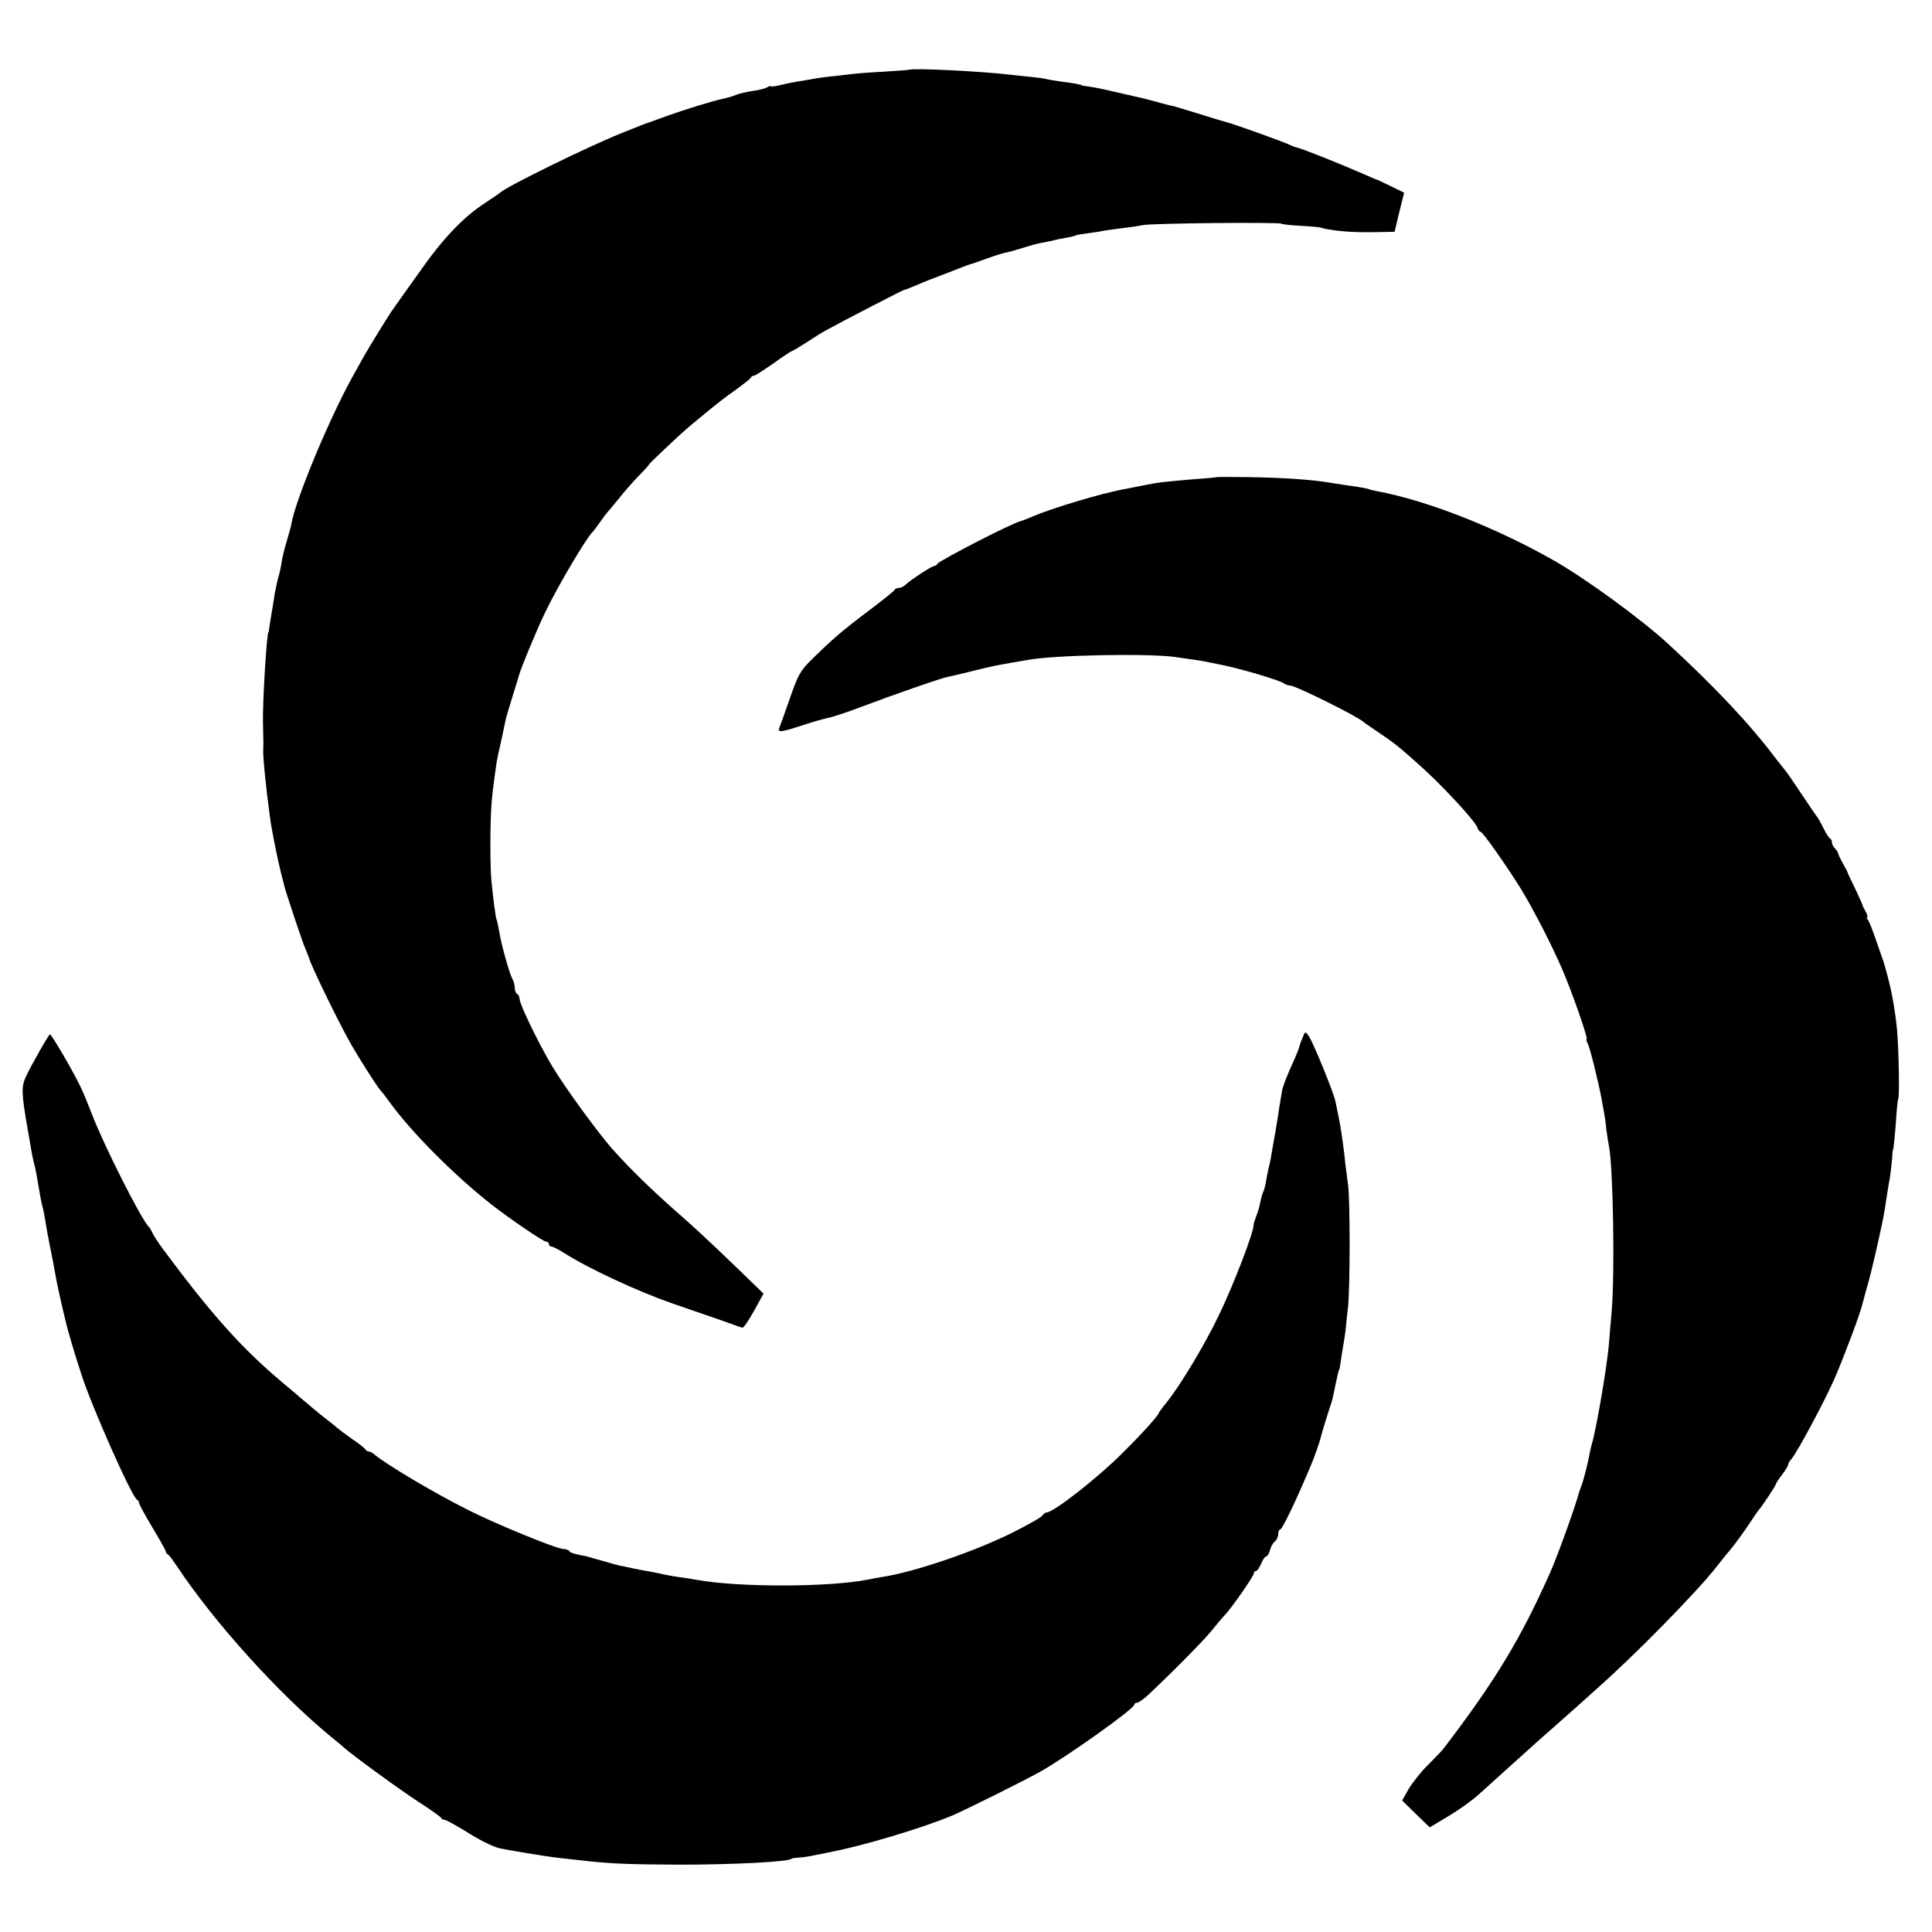
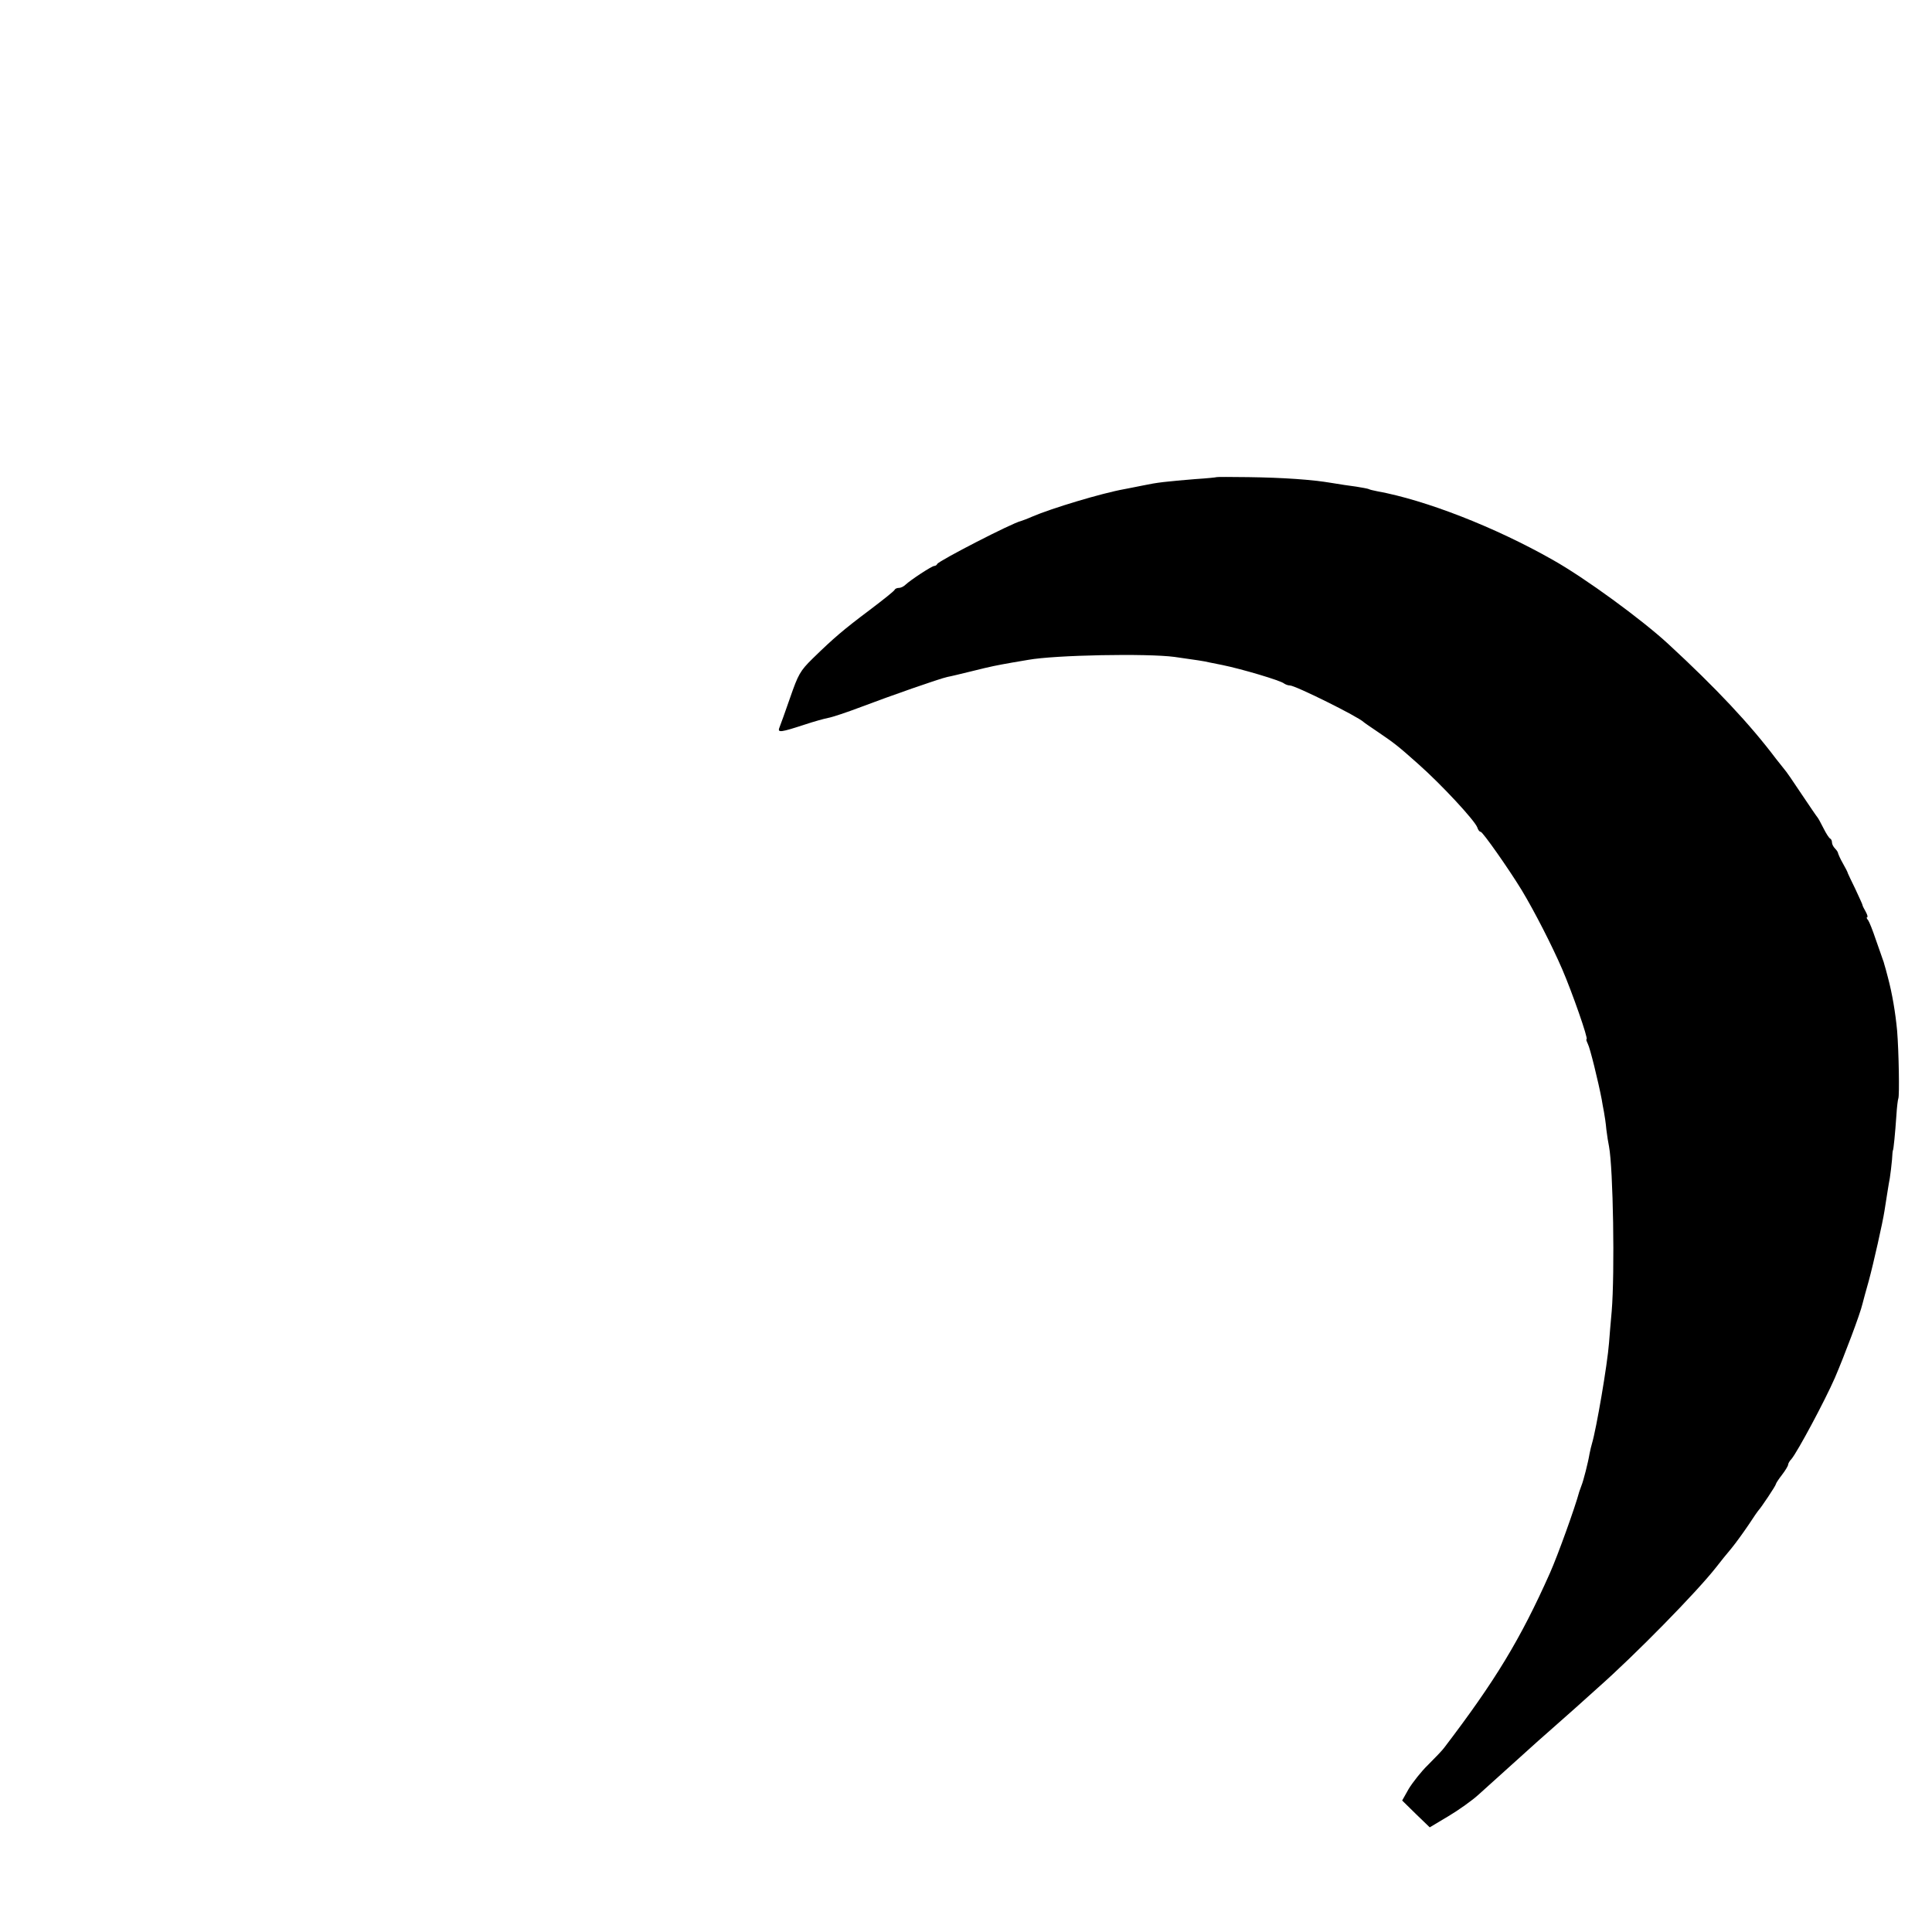
<svg xmlns="http://www.w3.org/2000/svg" version="1.0" width="792pt" height="792pt" viewBox="0 0 792 792" preserveAspectRatio="xMidYMid meet">
  <g transform="translate(0,792) scale(0.1,-0.1)" fill="#000000" stroke="none">
-     <path d="M3727 7634 c-1 -1 -49 -4 -107 -8 -58 -3 -121 -8 -140 -11 -19 -2 -55 -7 -80 -9 -25 -3 -56 -7 -70 -10 -14 -3 -41 -7 -60 -10 -19 -3 -52 -10 -72 -15 -21 -5 -38 -7 -38 -5 0 3 -8 1 -17 -5 -10 -5 -36 -11 -58 -14 -22 -3 -53 -10 -68 -16 -15 -6 -38 -13 -50 -15 -43 -9 -163 -46 -232 -71 -38 -14 -74 -27 -80 -29 -11 -3 -15 -5 -110 -43 -137 -55 -473 -220 -495 -243 -3 -3 -30 -21 -60 -41 -92 -60 -175 -147 -274 -289 -53 -74 -99 -139 -103 -145 -11 -13 -96 -151 -122 -197 -12 -21 -29 -53 -39 -70 -98 -173 -242 -519 -258 -618 -1 -8 -10 -40 -19 -70 -9 -30 -18 -67 -20 -82 -2 -15 -8 -44 -14 -65 -6 -21 -12 -51 -15 -68 -2 -16 -8 -50 -12 -75 -4 -25 -9 -53 -10 -62 -1 -10 -2 -19 -4 -20 -7 -9 -24 -291 -22 -368 2 -85 2 -95 1 -112 -2 -25 11 -155 27 -273 6 -51 32 -178 45 -230 6 -22 12 -47 14 -55 5 -23 71 -221 85 -255 7 -16 14 -34 16 -40 7 -29 111 -244 167 -345 29 -53 116 -190 127 -200 3 -3 20 -24 37 -48 89 -123 266 -301 418 -420 77 -60 212 -152 224 -152 6 0 11 -4 11 -10 0 -5 5 -10 10 -10 6 0 28 -11 50 -25 105 -67 307 -160 448 -209 86 -30 184 -63 217 -75 33 -12 64 -23 68 -24 5 -1 26 30 48 69 l39 71 -123 119 c-67 65 -156 148 -197 184 -130 114 -214 194 -300 290 -60 68 -197 256 -247 340 -57 96 -133 253 -133 275 0 7 -4 17 -10 20 -5 3 -10 15 -10 26 0 10 -4 27 -10 37 -12 22 -47 146 -54 196 -4 21 -8 41 -10 45 -4 6 -15 91 -22 166 -5 51 -5 224 0 295 3 49 7 78 21 180 2 14 11 57 20 95 8 39 17 79 19 90 3 11 15 52 27 90 12 39 23 75 25 81 4 23 78 201 109 264 56 116 172 310 195 330 3 3 17 21 30 40 13 19 27 37 30 40 3 3 23 27 45 54 22 28 59 70 82 94 24 24 43 45 43 47 0 2 24 26 53 53 79 75 104 97 147 132 21 17 49 40 62 51 34 27 38 31 98 74 30 22 57 43 58 47 2 5 8 8 13 8 5 0 40 23 79 50 39 28 72 50 75 50 2 0 31 17 62 37 32 21 69 44 83 51 61 34 315 165 317 164 2 -1 24 8 50 19 27 12 73 30 103 41 30 12 66 25 80 31 14 6 30 11 35 13 6 1 37 12 70 24 33 12 71 24 85 26 14 3 44 12 67 19 24 8 57 17 75 20 18 3 40 8 48 10 8 2 30 7 49 10 19 3 37 8 41 10 3 2 26 6 51 9 24 3 55 8 68 11 13 2 49 7 80 11 31 3 65 9 76 11 28 8 557 13 568 6 5 -3 43 -7 84 -9 41 -2 78 -6 82 -8 3 -3 34 -8 66 -12 57 -6 94 -7 191 -5 l41 1 19 80 20 80 -55 27 c-31 15 -58 28 -61 28 -3 1 -18 7 -35 15 -100 44 -267 111 -288 115 -9 2 -22 7 -27 10 -13 8 -226 85 -265 95 -16 4 -68 20 -115 35 -47 14 -92 28 -100 30 -8 1 -35 8 -60 15 -66 18 -67 18 -165 40 -49 12 -103 23 -120 25 -16 2 -30 4 -30 5 0 3 -39 10 -81 15 -23 3 -53 8 -65 11 -13 3 -42 7 -64 9 -22 2 -60 6 -85 9 -119 14 -403 28 -413 20z" />
    <path d="M4987 5964 c-1 -1 -40 -5 -87 -8 -122 -10 -157 -14 -214 -26 -28 -6 -62 -12 -76 -15 -95 -17 -300 -79 -379 -113 -20 -9 -40 -16 -46 -18 -34 -7 -337 -163 -343 -176 -2 -5 -8 -8 -12 -8 -10 0 -98 -58 -118 -77 -7 -7 -19 -13 -27 -13 -7 0 -15 -3 -17 -7 -1 -5 -48 -42 -102 -83 -108 -81 -148 -115 -235 -200 -51 -50 -59 -65 -92 -160 -20 -58 -40 -113 -44 -123 -9 -22 7 -19 105 13 36 12 79 24 95 27 17 3 77 23 135 45 116 44 321 116 354 123 12 2 57 13 102 24 80 20 97 23 164 35 19 3 49 8 65 11 110 20 488 27 600 12 91 -13 121 -17 145 -23 14 -3 36 -7 50 -10 79 -16 241 -64 254 -76 6 -4 16 -8 24 -8 22 0 280 -128 302 -150 3 -3 31 -22 62 -43 63 -43 78 -54 162 -129 96 -85 232 -232 242 -260 3 -10 9 -18 14 -18 8 0 113 -149 168 -239 53 -88 125 -229 166 -324 41 -95 108 -287 100 -287 -3 0 0 -8 5 -19 9 -16 43 -155 57 -228 2 -13 6 -35 9 -50 3 -16 8 -48 10 -73 3 -25 8 -56 11 -70 17 -91 24 -516 11 -675 -4 -44 -9 -102 -11 -130 -7 -91 -52 -353 -70 -413 -3 -9 -7 -28 -10 -42 -5 -32 -25 -111 -33 -130 -3 -8 -7 -19 -9 -25 -17 -64 -88 -261 -120 -333 -121 -272 -225 -443 -434 -717 -8 -11 -38 -42 -66 -70 -28 -27 -63 -72 -79 -98 l-27 -48 56 -55 57 -55 77 46 c42 25 98 65 123 88 51 46 195 176 213 192 6 6 47 42 90 80 44 39 87 77 96 85 9 8 49 44 89 80 154 136 406 393 486 495 17 22 45 57 63 78 18 22 49 65 70 96 20 31 39 58 42 61 9 9 70 100 70 106 0 3 11 20 25 38 14 18 25 37 25 41 0 5 6 16 14 24 25 30 137 239 178 333 39 91 104 263 113 303 3 11 14 54 26 95 19 70 57 239 64 285 12 75 16 104 22 135 3 19 7 53 9 75 1 22 3 40 4 40 2 0 9 68 14 142 2 34 6 66 8 70 5 11 2 192 -5 278 -7 74 -20 152 -38 219 -6 23 -12 46 -14 51 -1 6 -5 17 -8 25 -3 8 -15 44 -28 80 -12 36 -26 71 -31 78 -6 6 -7 12 -4 12 4 0 1 10 -6 23 -7 12 -13 24 -13 27 0 3 -14 32 -29 65 -16 33 -30 62 -31 65 0 3 -9 21 -20 40 -11 19 -19 38 -20 42 0 4 -6 13 -12 19 -7 7 -13 18 -13 25 0 7 -3 14 -7 16 -5 2 -17 21 -28 43 -11 22 -22 42 -25 45 -3 3 -32 46 -65 95 -33 50 -64 95 -70 101 -5 6 -21 26 -35 44 -107 142 -246 290 -440 469 -108 100 -343 272 -475 346 -236 134 -521 245 -719 281 -16 3 -32 7 -35 9 -4 2 -27 6 -51 10 -25 3 -70 10 -100 15 -82 14 -200 22 -343 24 -70 1 -129 1 -130 0z" />
-     <path d="M5339 3664 c-7 -16 -13 -34 -14 -40 -2 -6 -10 -27 -18 -45 -29 -62 -49 -114 -52 -134 -2 -11 -6 -38 -10 -60 -3 -22 -10 -65 -15 -95 -5 -30 -12 -68 -15 -85 -2 -16 -7 -41 -10 -55 -4 -14 -9 -38 -12 -55 -7 -41 -9 -48 -16 -65 -4 -8 -8 -26 -11 -40 -2 -14 -9 -38 -16 -55 -6 -16 -11 -32 -11 -35 3 -26 -83 -250 -144 -375 -58 -121 -156 -283 -211 -352 -19 -23 -34 -44 -34 -46 0 -8 -69 -85 -146 -161 -101 -102 -285 -246 -313 -246 -5 0 -14 -6 -18 -13 -4 -7 -64 -41 -133 -75 -156 -76 -389 -155 -520 -176 -19 -3 -46 -8 -60 -11 -159 -32 -533 -33 -706 -1 -17 3 -46 8 -65 10 -19 3 -46 7 -59 10 -14 3 -37 8 -52 11 -16 3 -40 7 -55 10 -16 3 -39 8 -53 11 -14 3 -26 6 -27 5 -2 0 -32 9 -68 19 -36 10 -68 19 -70 20 -49 9 -66 14 -71 21 -3 5 -14 9 -24 9 -27 0 -277 102 -393 161 -138 69 -339 189 -384 228 -7 6 -16 11 -22 11 -5 0 -11 4 -13 8 -1 4 -25 23 -53 42 -27 19 -55 40 -61 45 -6 6 -25 21 -43 35 -35 27 -62 50 -101 83 -14 12 -52 45 -85 72 -165 139 -290 279 -488 546 -19 26 -37 53 -44 69 -4 8 -9 17 -12 20 -28 23 -188 340 -235 465 -15 39 -35 88 -46 110 -32 67 -119 215 -125 215 -5 0 -80 -132 -99 -174 -19 -41 -18 -70 8 -218 2 -13 7 -41 11 -63 3 -22 10 -56 15 -75 5 -19 11 -51 14 -70 9 -53 16 -93 21 -110 3 -8 7 -33 11 -55 3 -22 12 -71 20 -110 8 -38 17 -85 20 -104 5 -31 20 -102 44 -201 6 -28 39 -140 64 -215 43 -134 208 -505 228 -513 4 -2 8 -8 8 -13 0 -5 25 -51 55 -101 30 -50 55 -94 55 -99 0 -4 3 -9 8 -11 4 -1 20 -23 37 -48 153 -230 413 -519 630 -698 22 -18 47 -38 55 -46 40 -35 225 -170 305 -222 50 -32 92 -62 93 -66 2 -4 8 -8 14 -8 6 0 42 -20 82 -44 63 -40 112 -64 141 -72 29 -7 203 -36 244 -40 25 -3 62 -7 81 -9 125 -15 201 -18 415 -19 220 0 460 12 460 25 0 1 14 3 30 4 17 1 44 5 60 9 17 3 44 8 60 12 137 25 389 101 510 152 54 23 299 145 361 180 111 63 384 257 384 274 0 4 5 8 11 8 7 0 28 15 47 33 90 84 231 226 262 266 19 24 42 51 51 60 27 28 119 160 119 171 0 5 4 10 9 10 5 0 14 14 21 30 7 17 16 30 21 30 5 0 11 11 15 25 3 13 12 29 20 36 8 6 14 20 14 30 0 11 4 19 8 19 7 0 52 91 96 193 9 20 22 52 30 70 12 27 38 101 41 117 1 7 36 121 43 140 5 15 7 25 16 70 9 43 14 65 16 65 1 0 3 11 5 25 2 14 6 43 10 65 4 22 9 54 11 70 1 17 6 59 10 95 9 80 9 450 0 505 -3 22 -8 60 -11 85 -2 25 -7 63 -10 85 -7 52 -11 78 -30 168 -7 37 -92 245 -110 270 -14 20 -15 20 -26 -9z" />
  </g>
</svg>